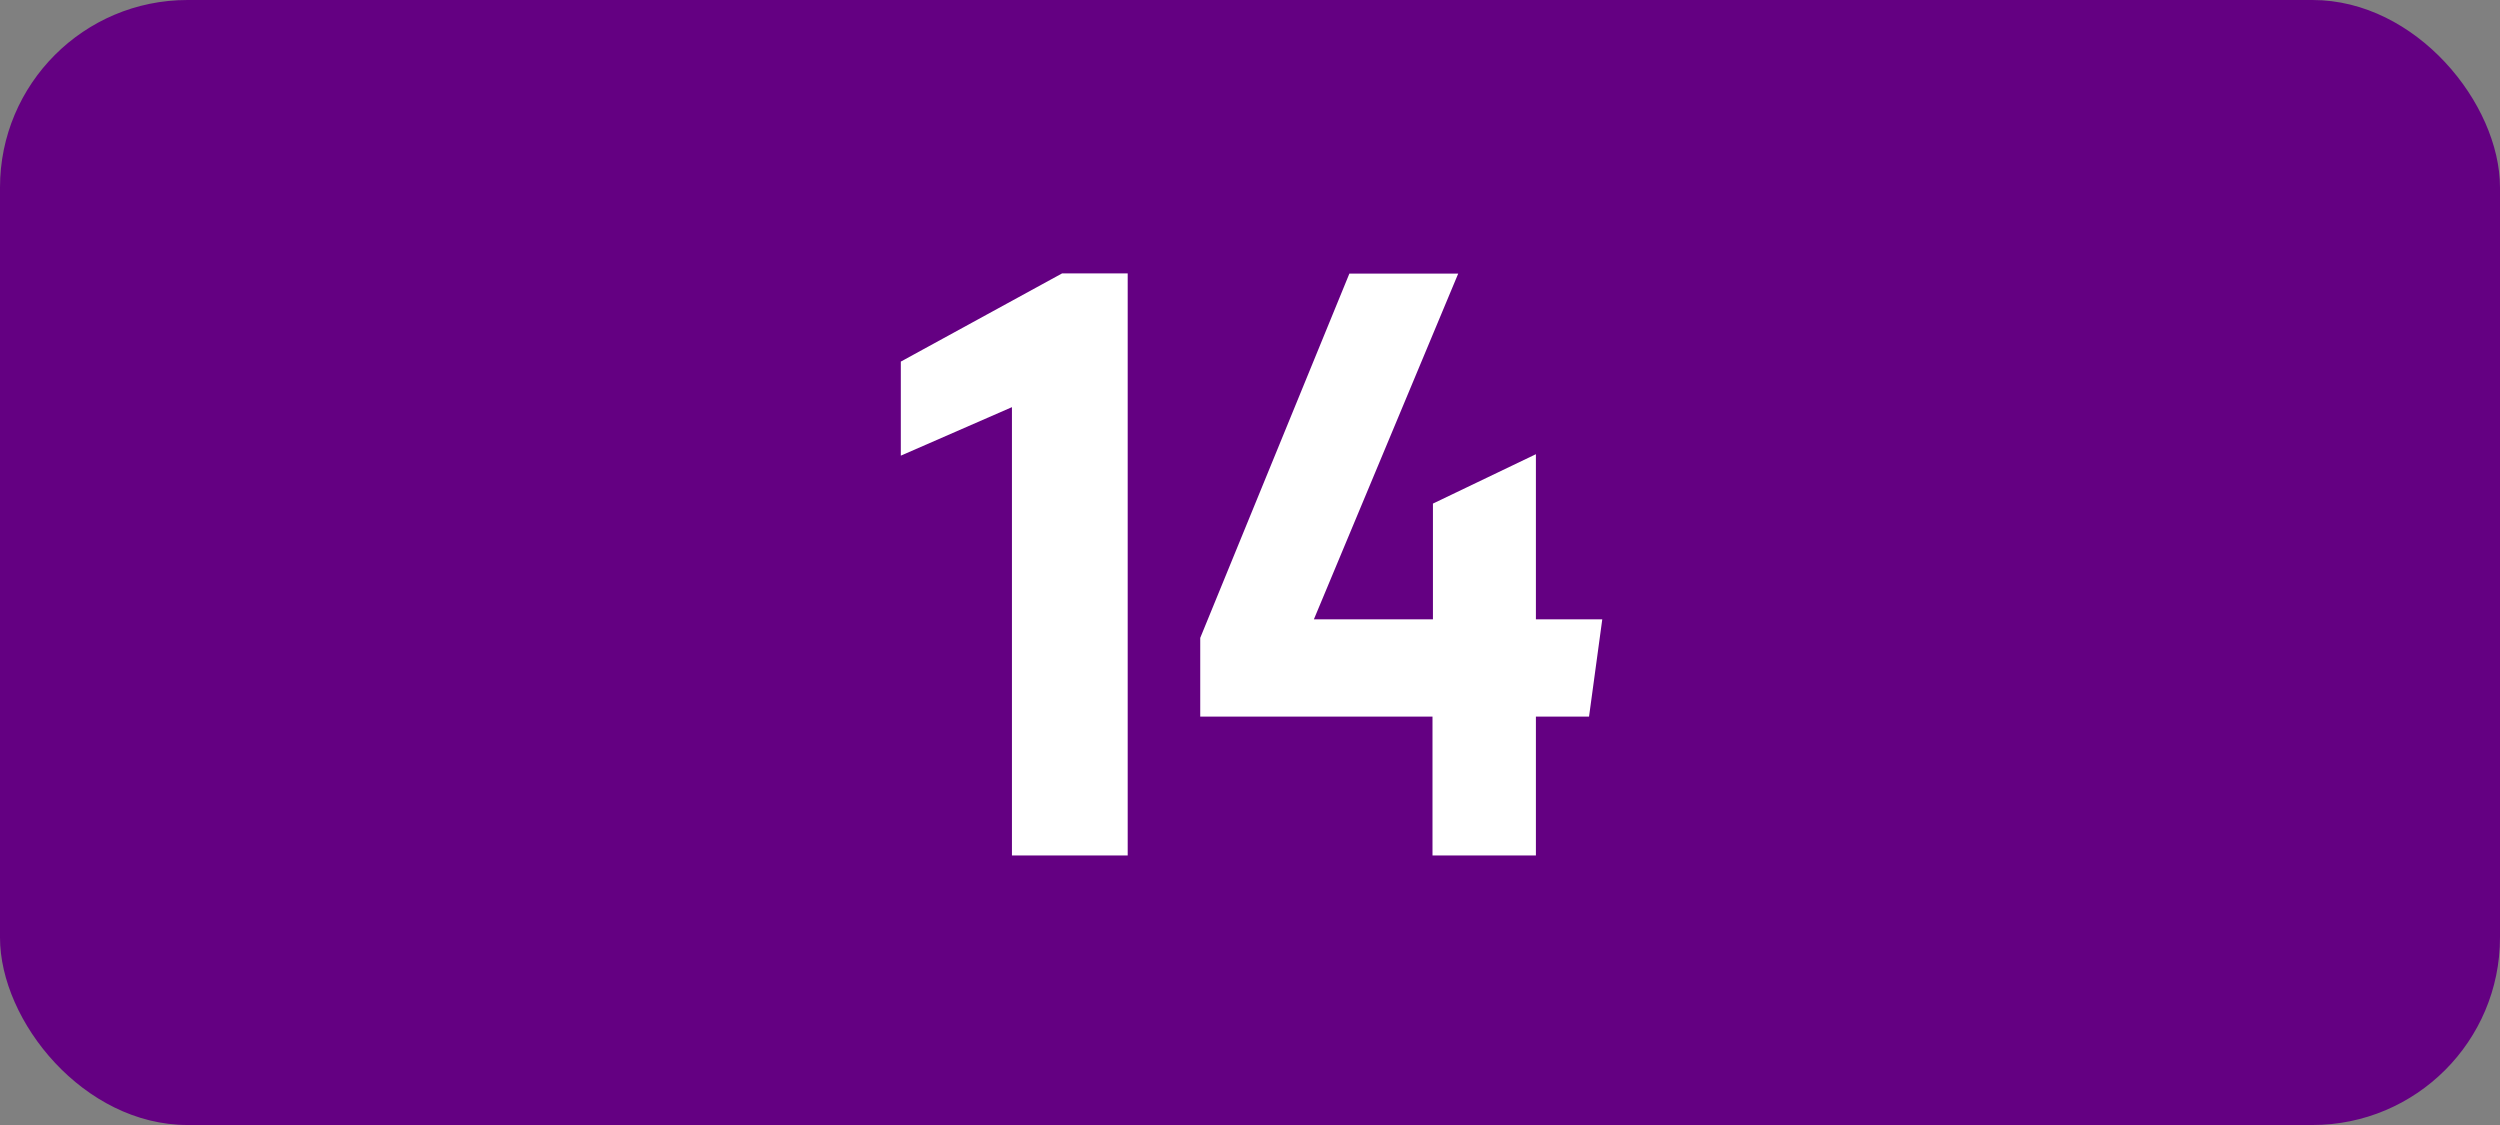
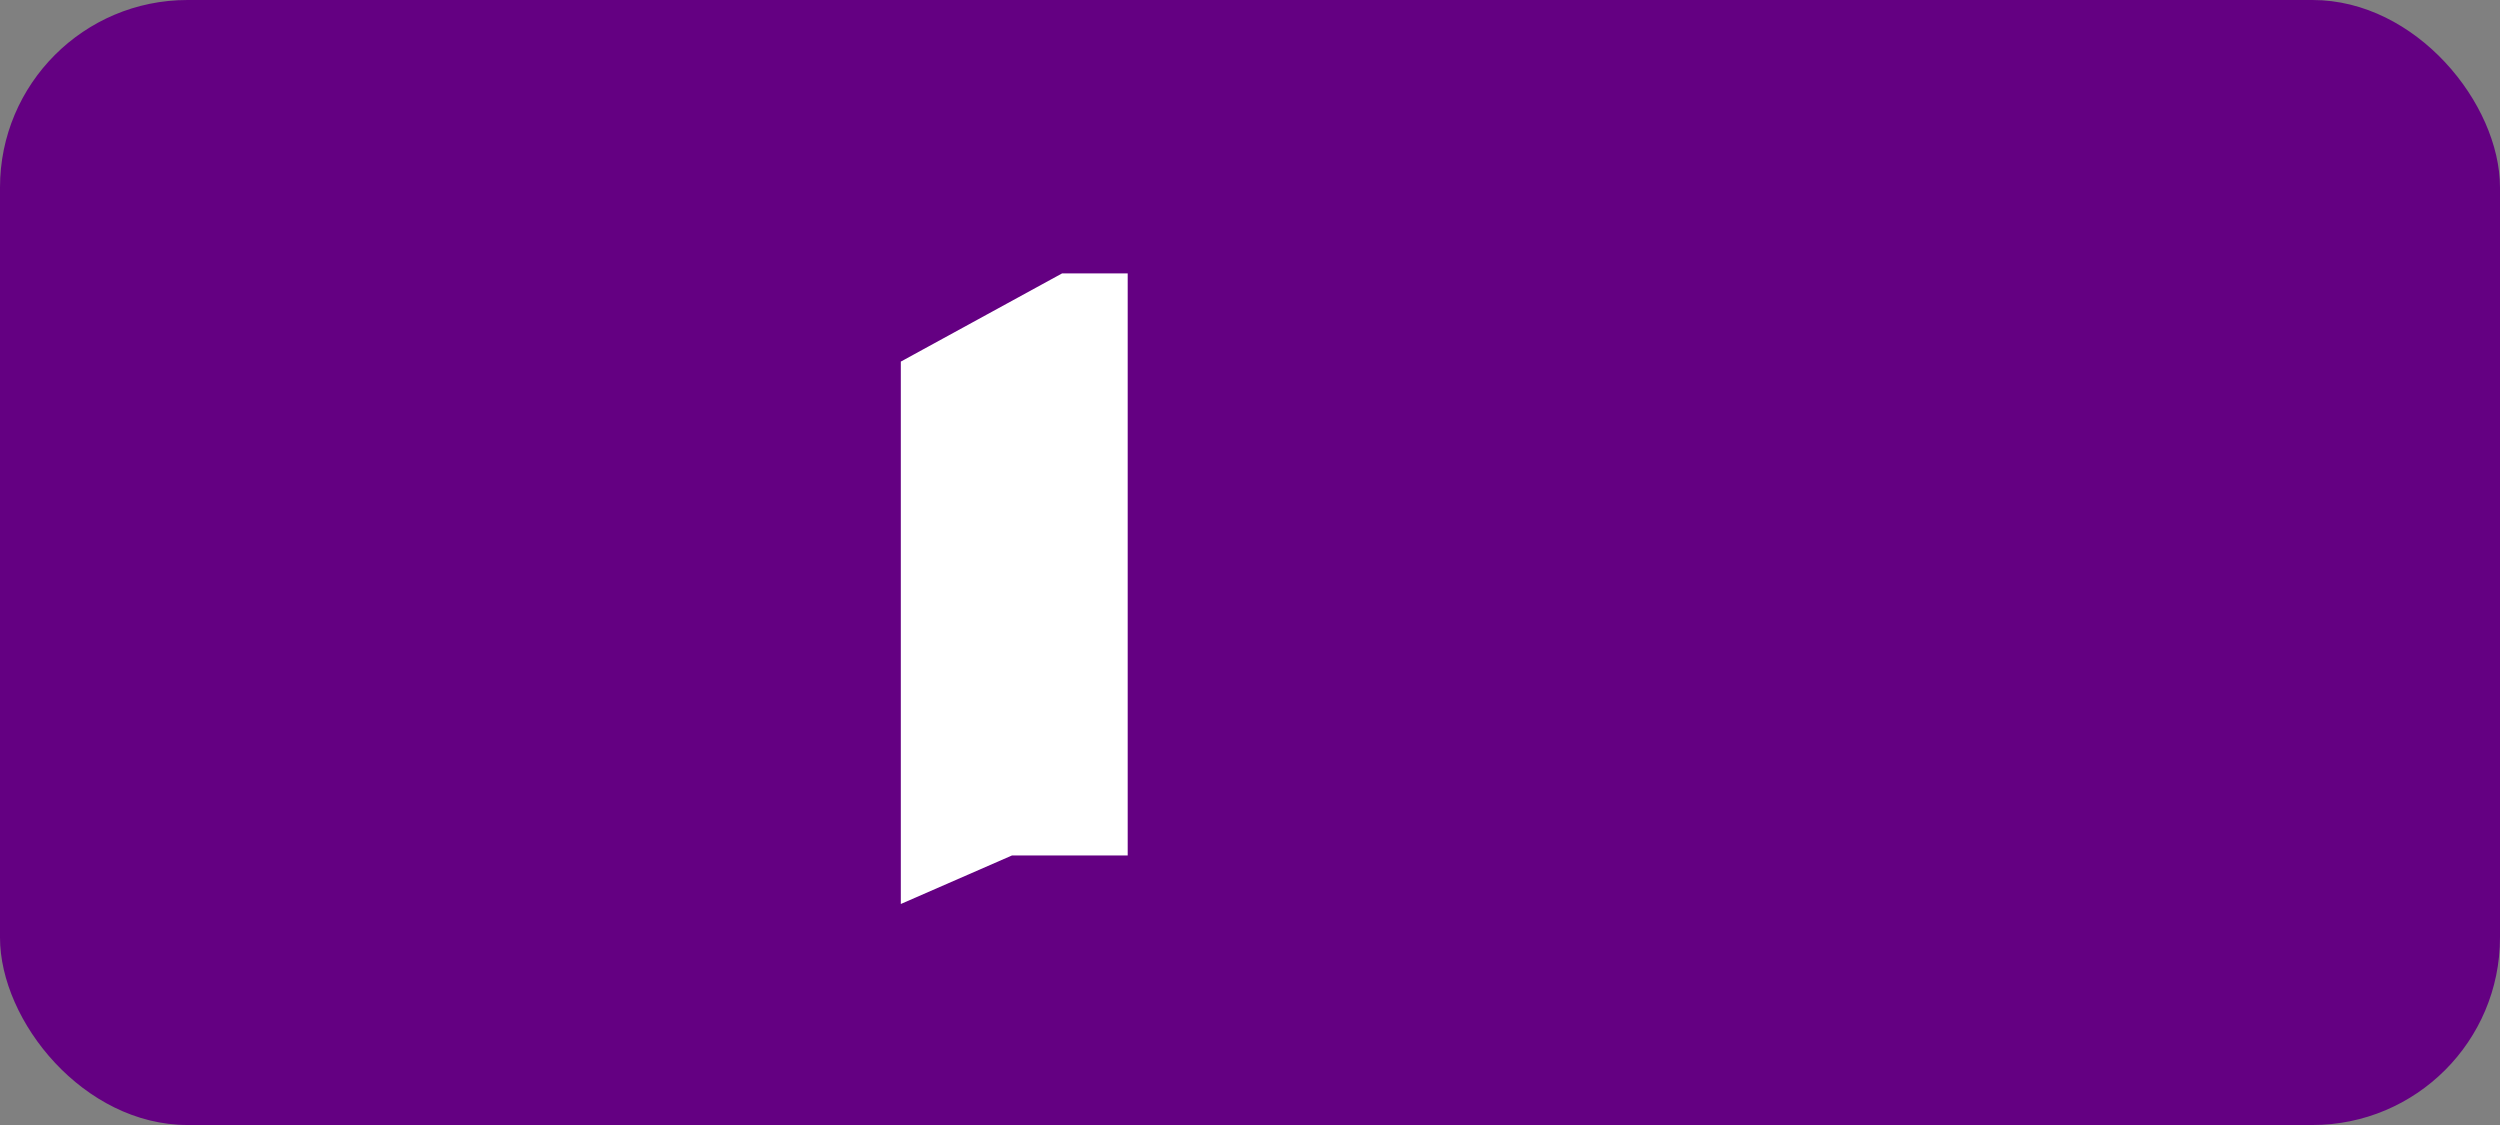
<svg xmlns="http://www.w3.org/2000/svg" viewBox="0 0 566.93 255.12">
  <rect x="0" y="0" width="566.93" height="255.12" fill="#808080" stroke="none" />
  <defs>
    <style>.cls-1{fill:#640082;}.cls-2{fill:#fff;}</style>
  </defs>
  <g id="Calque_2" data-name="Calque 2">
    <g id="indices_de_ligne" data-name="indices de ligne">
      <rect class="cls-1" width="566.93" height="255.12" rx="42.52" />
-       <path class="cls-2" d="M229.48,194V92.33l-25.2,11V82l36.57-20h14.88V194Z" transform="translate(0)" />
-       <path class="cls-2" d="M324.85,162.5H272.18V144.65L306,62.05h24.68l-32.73,78.4h27V114.2L348.3,103v37.45h15.05l-3,22.05H348.3V194H324.85Z" transform="translate(0)" />
+       <path class="cls-2" d="M229.48,194l-25.2,11V82l36.57-20h14.88V194Z" transform="translate(0)" />
    </g>
  </g>
</svg>